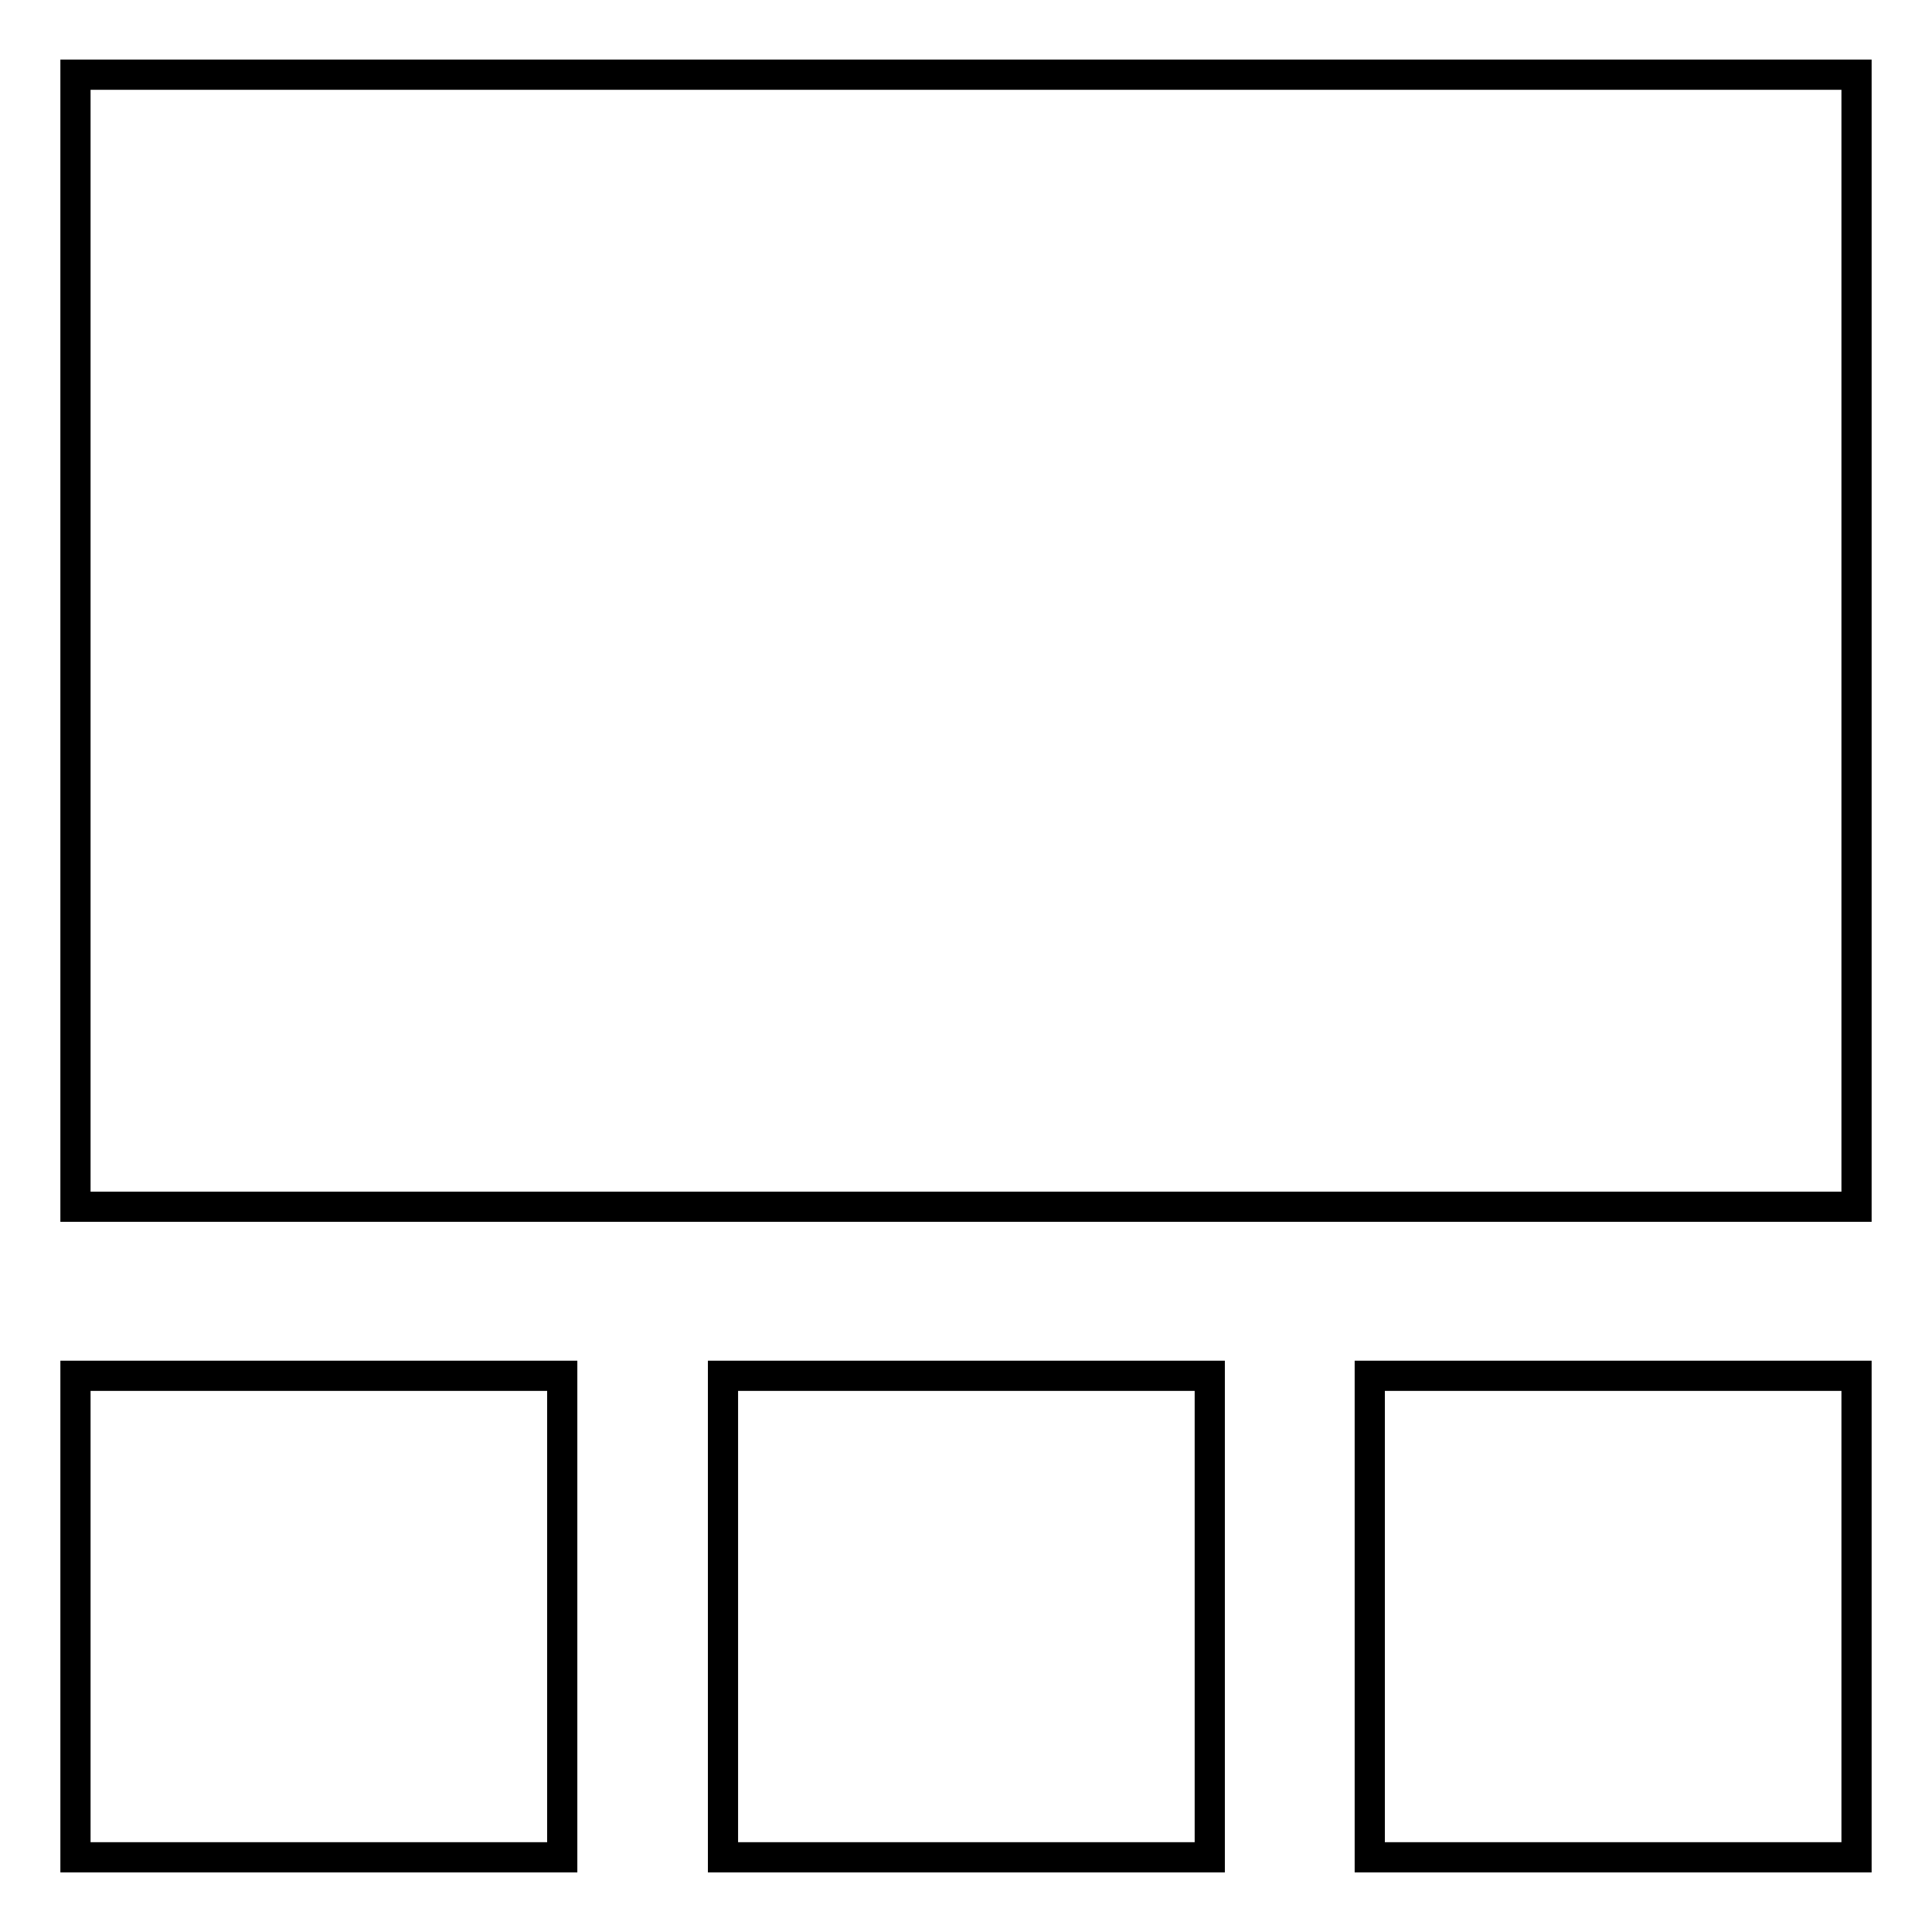
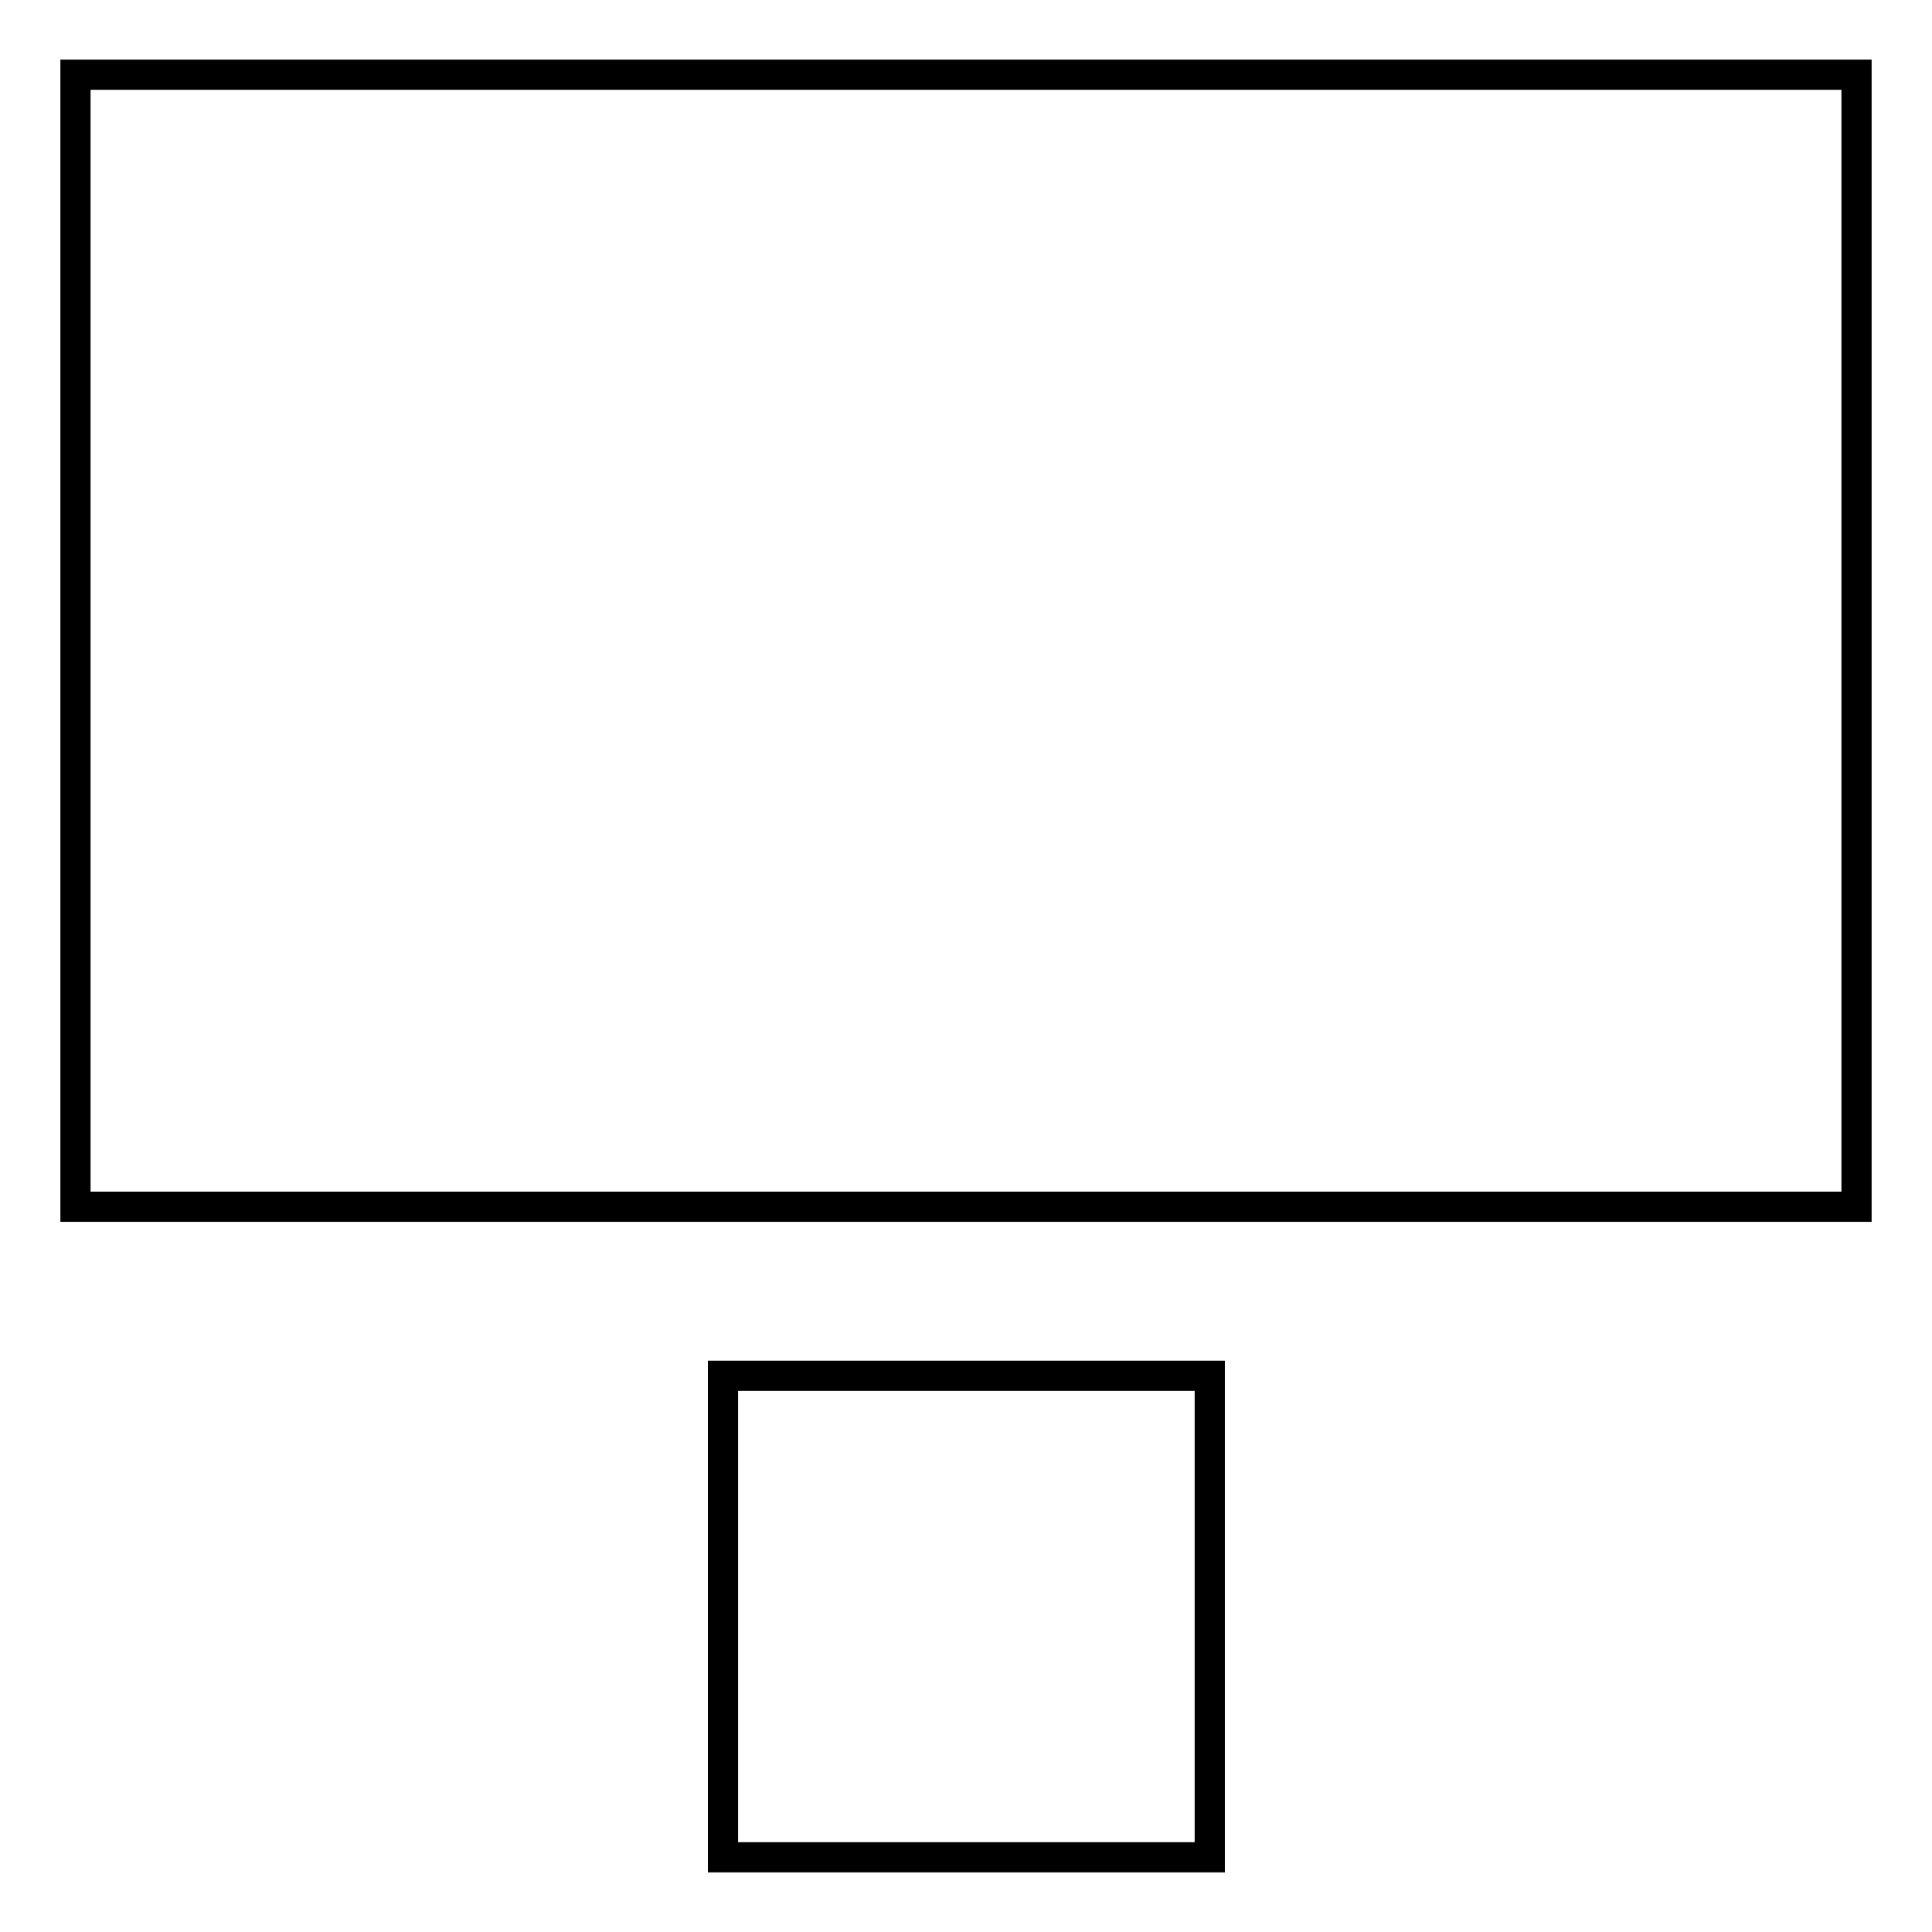
<svg xmlns="http://www.w3.org/2000/svg" version="1.1" x="0px" y="0px" viewBox="0 0 256 256" enable-background="new 0 0 256 256" xml:space="preserve">
  <g>
    <g>
-       <path stroke-width="4" fill-opacity="0" stroke="#000000" d="M10,182.3h64.5v63.8H10V182.3L10,182.3z" />
      <path stroke-width="4" fill-opacity="0" stroke="#000000" d="M10,9.9h236v150H10V9.9L10,9.9z" />
-       <path stroke-width="4" fill-opacity="0" stroke="#000000" d="M95.8,182.3h64.5v63.8H95.8V182.3z" />
-       <path stroke-width="4" fill-opacity="0" stroke="#000000" d="M181.5,182.3H246v63.8h-64.5V182.3z" />
+       <path stroke-width="4" fill-opacity="0" stroke="#000000" d="M95.8,182.3h64.5v63.8H95.8z" />
    </g>
  </g>
</svg>